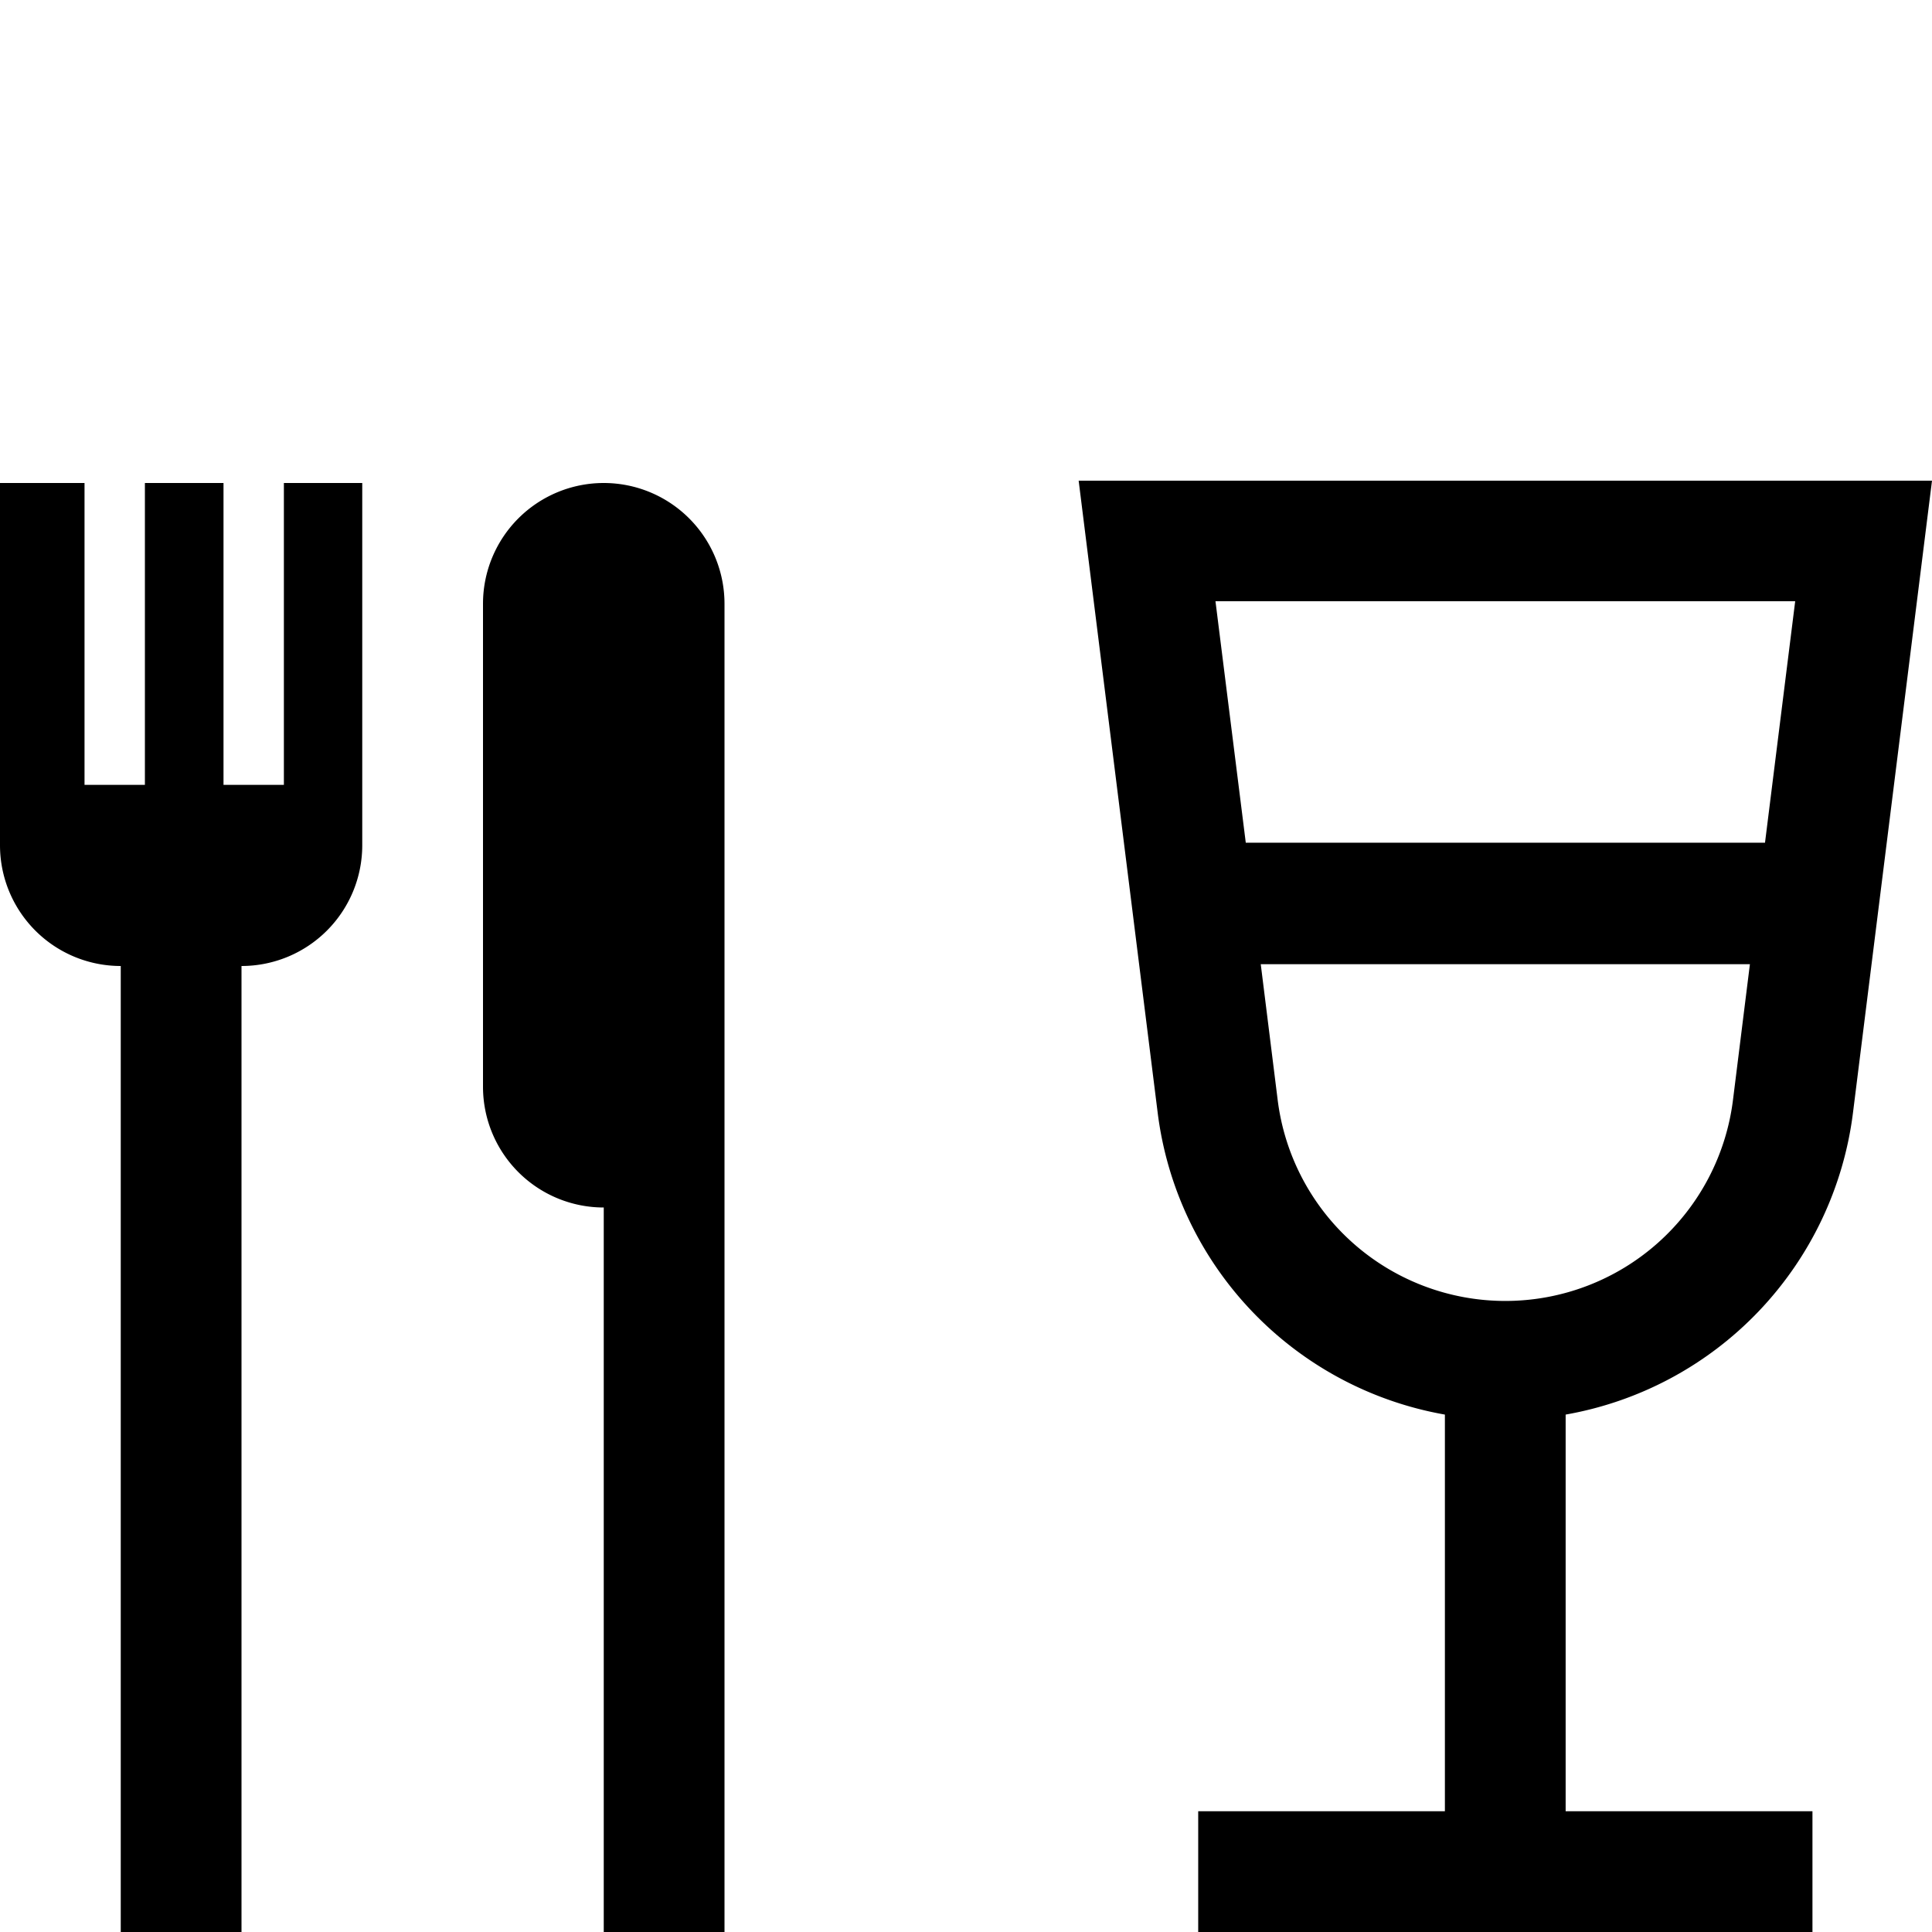
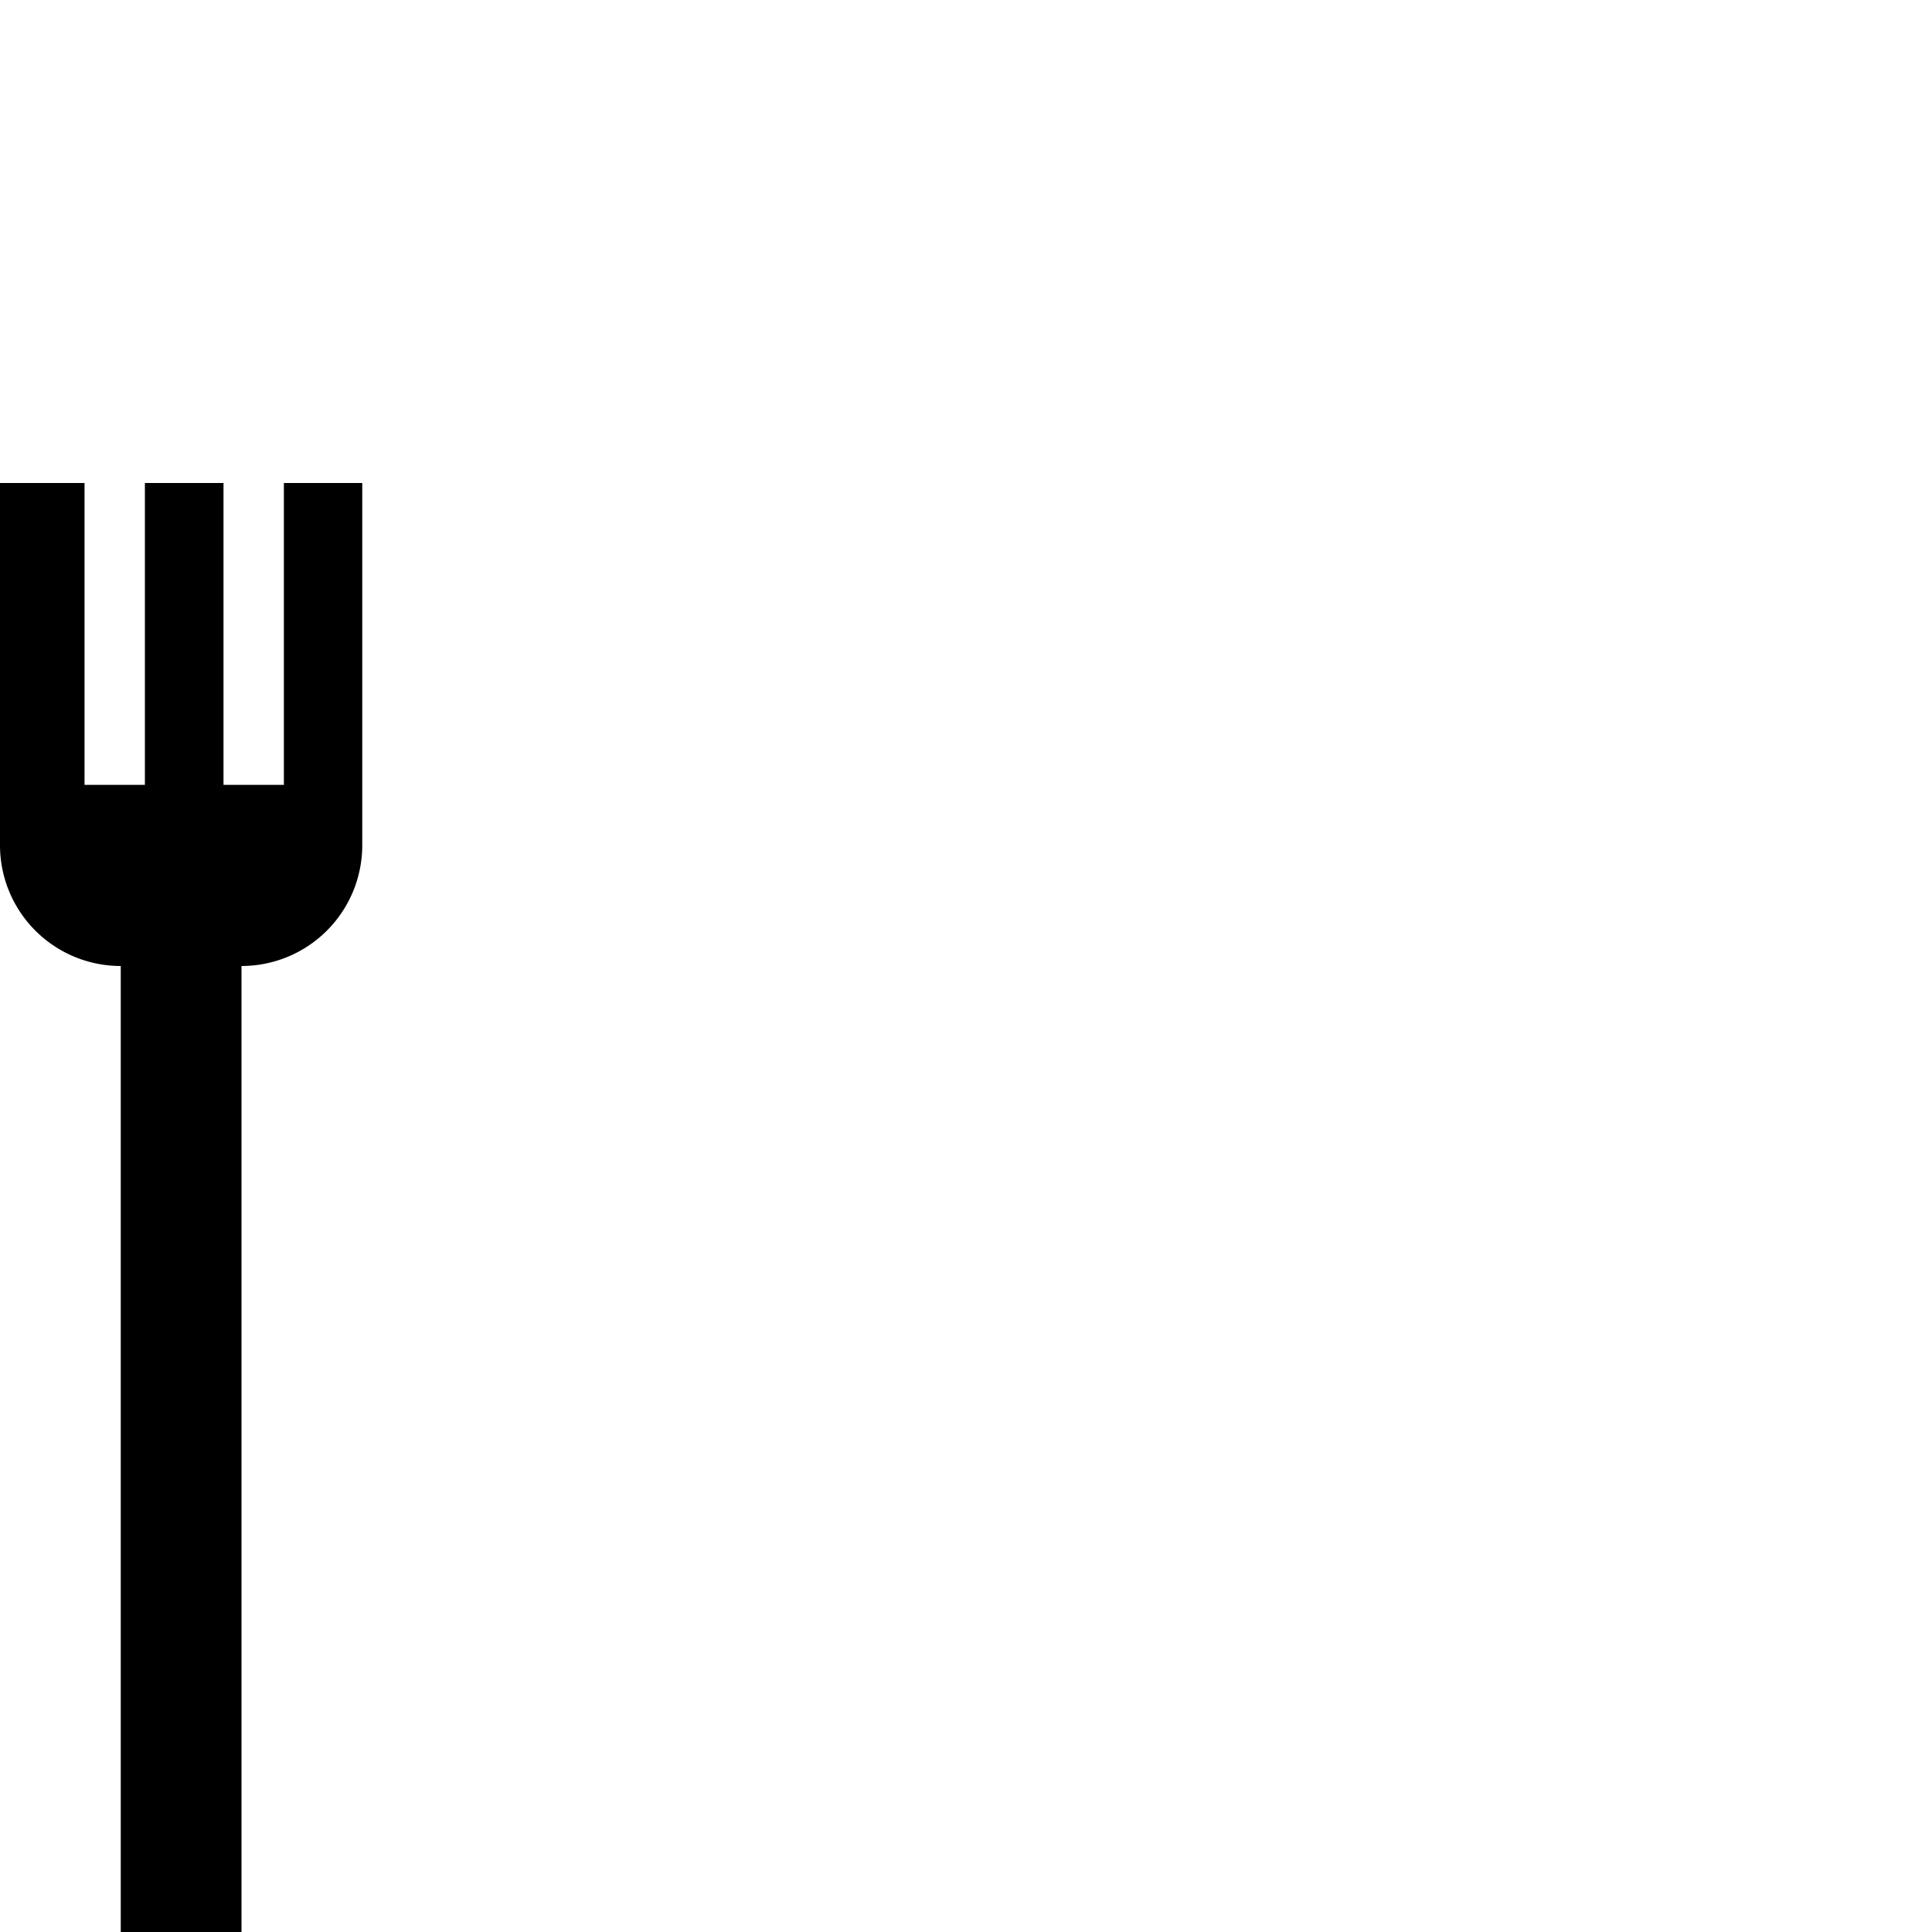
<svg xmlns="http://www.w3.org/2000/svg" id="Ebene_1" data-name="Ebene 1" viewBox="0 0 16 16">
  <path d="M2.351,6.5h-.5V4H1.2V6.5H.7V4H0V7A1,1,0,0,0,1,8v8H2V8A1,1,0,0,0,3,7V4H2.351Z" />
-   <path d="M15.345,9.22,16,3.981H8.933L9.588,9.22a2.905,2.905,0,0,0,2.378,2.495V15H9.923v1H15.01V15H12.966V11.715A2.905,2.905,0,0,0,15.345,9.22Zm-.478-4.241-.25,2h-4.3l-.251-2ZM10.58,9.1l-.139-1.115h4.051L14.353,9.1a1.9,1.9,0,0,1-3.773,0Z" />
-   <path d="M5,4A1,1,0,0,0,4,5V9a1,1,0,0,0,1,1v6H6V5A1,1,0,0,0,5,4Z" />
</svg>